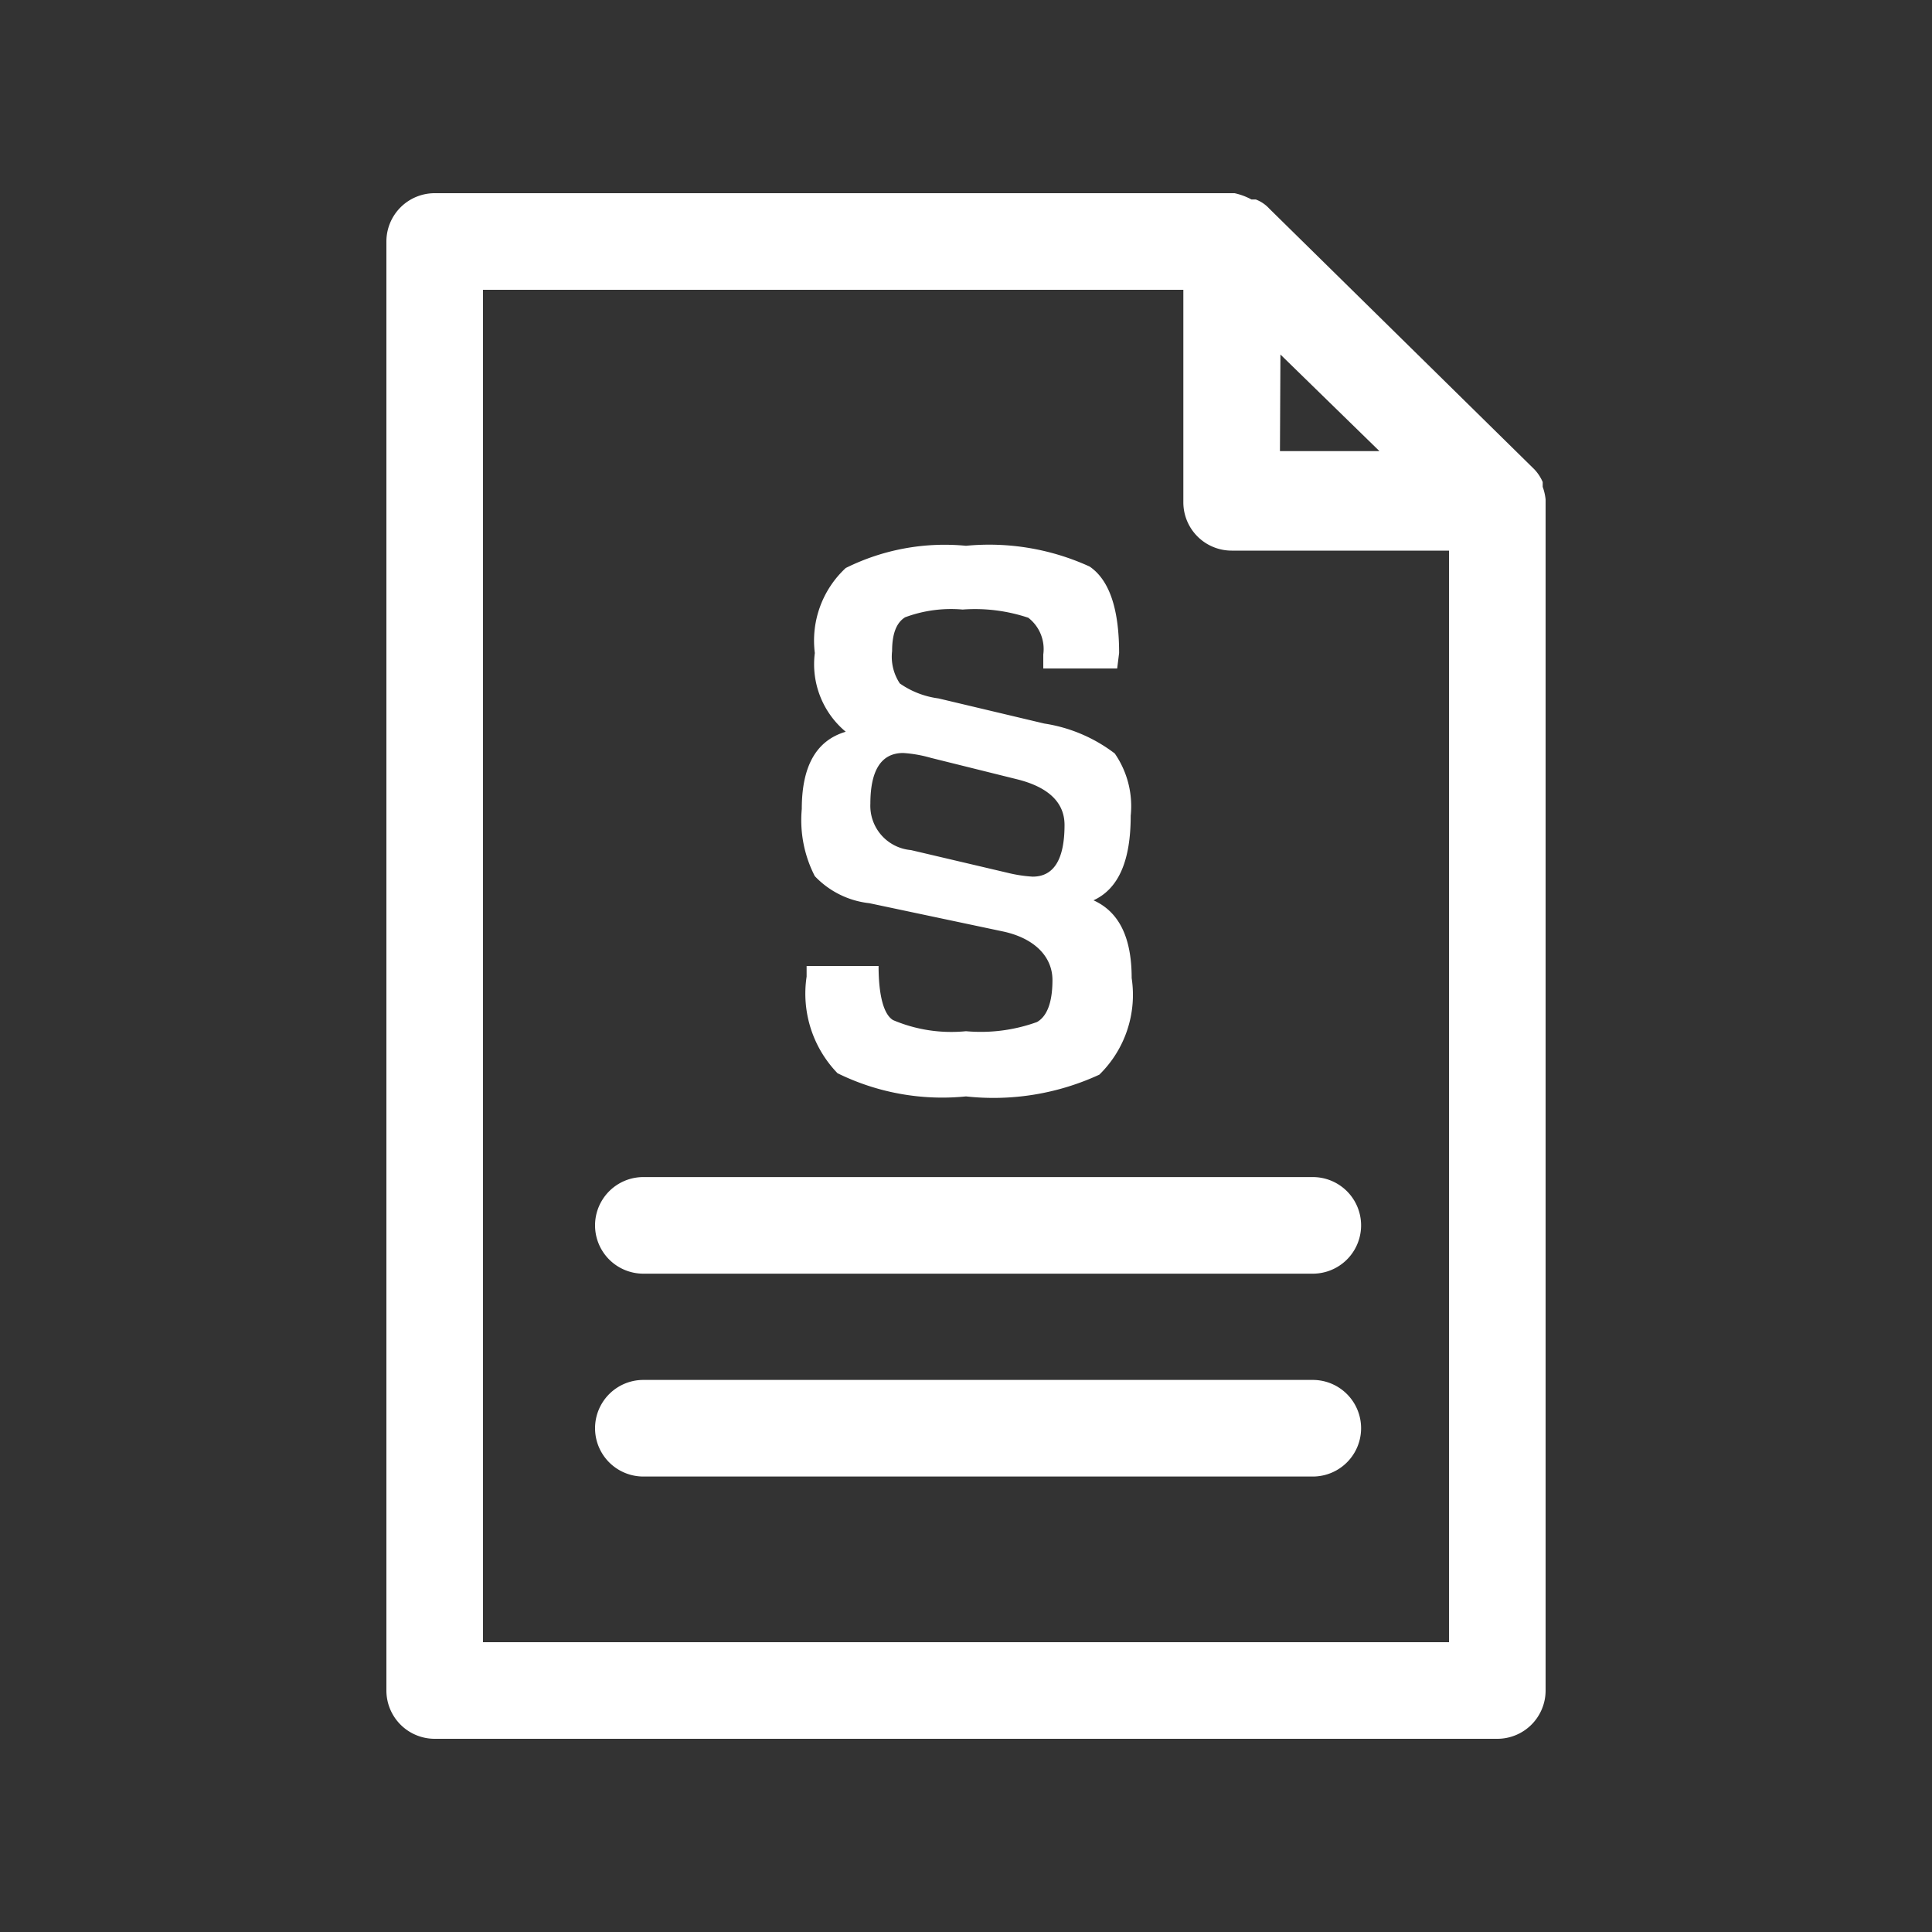
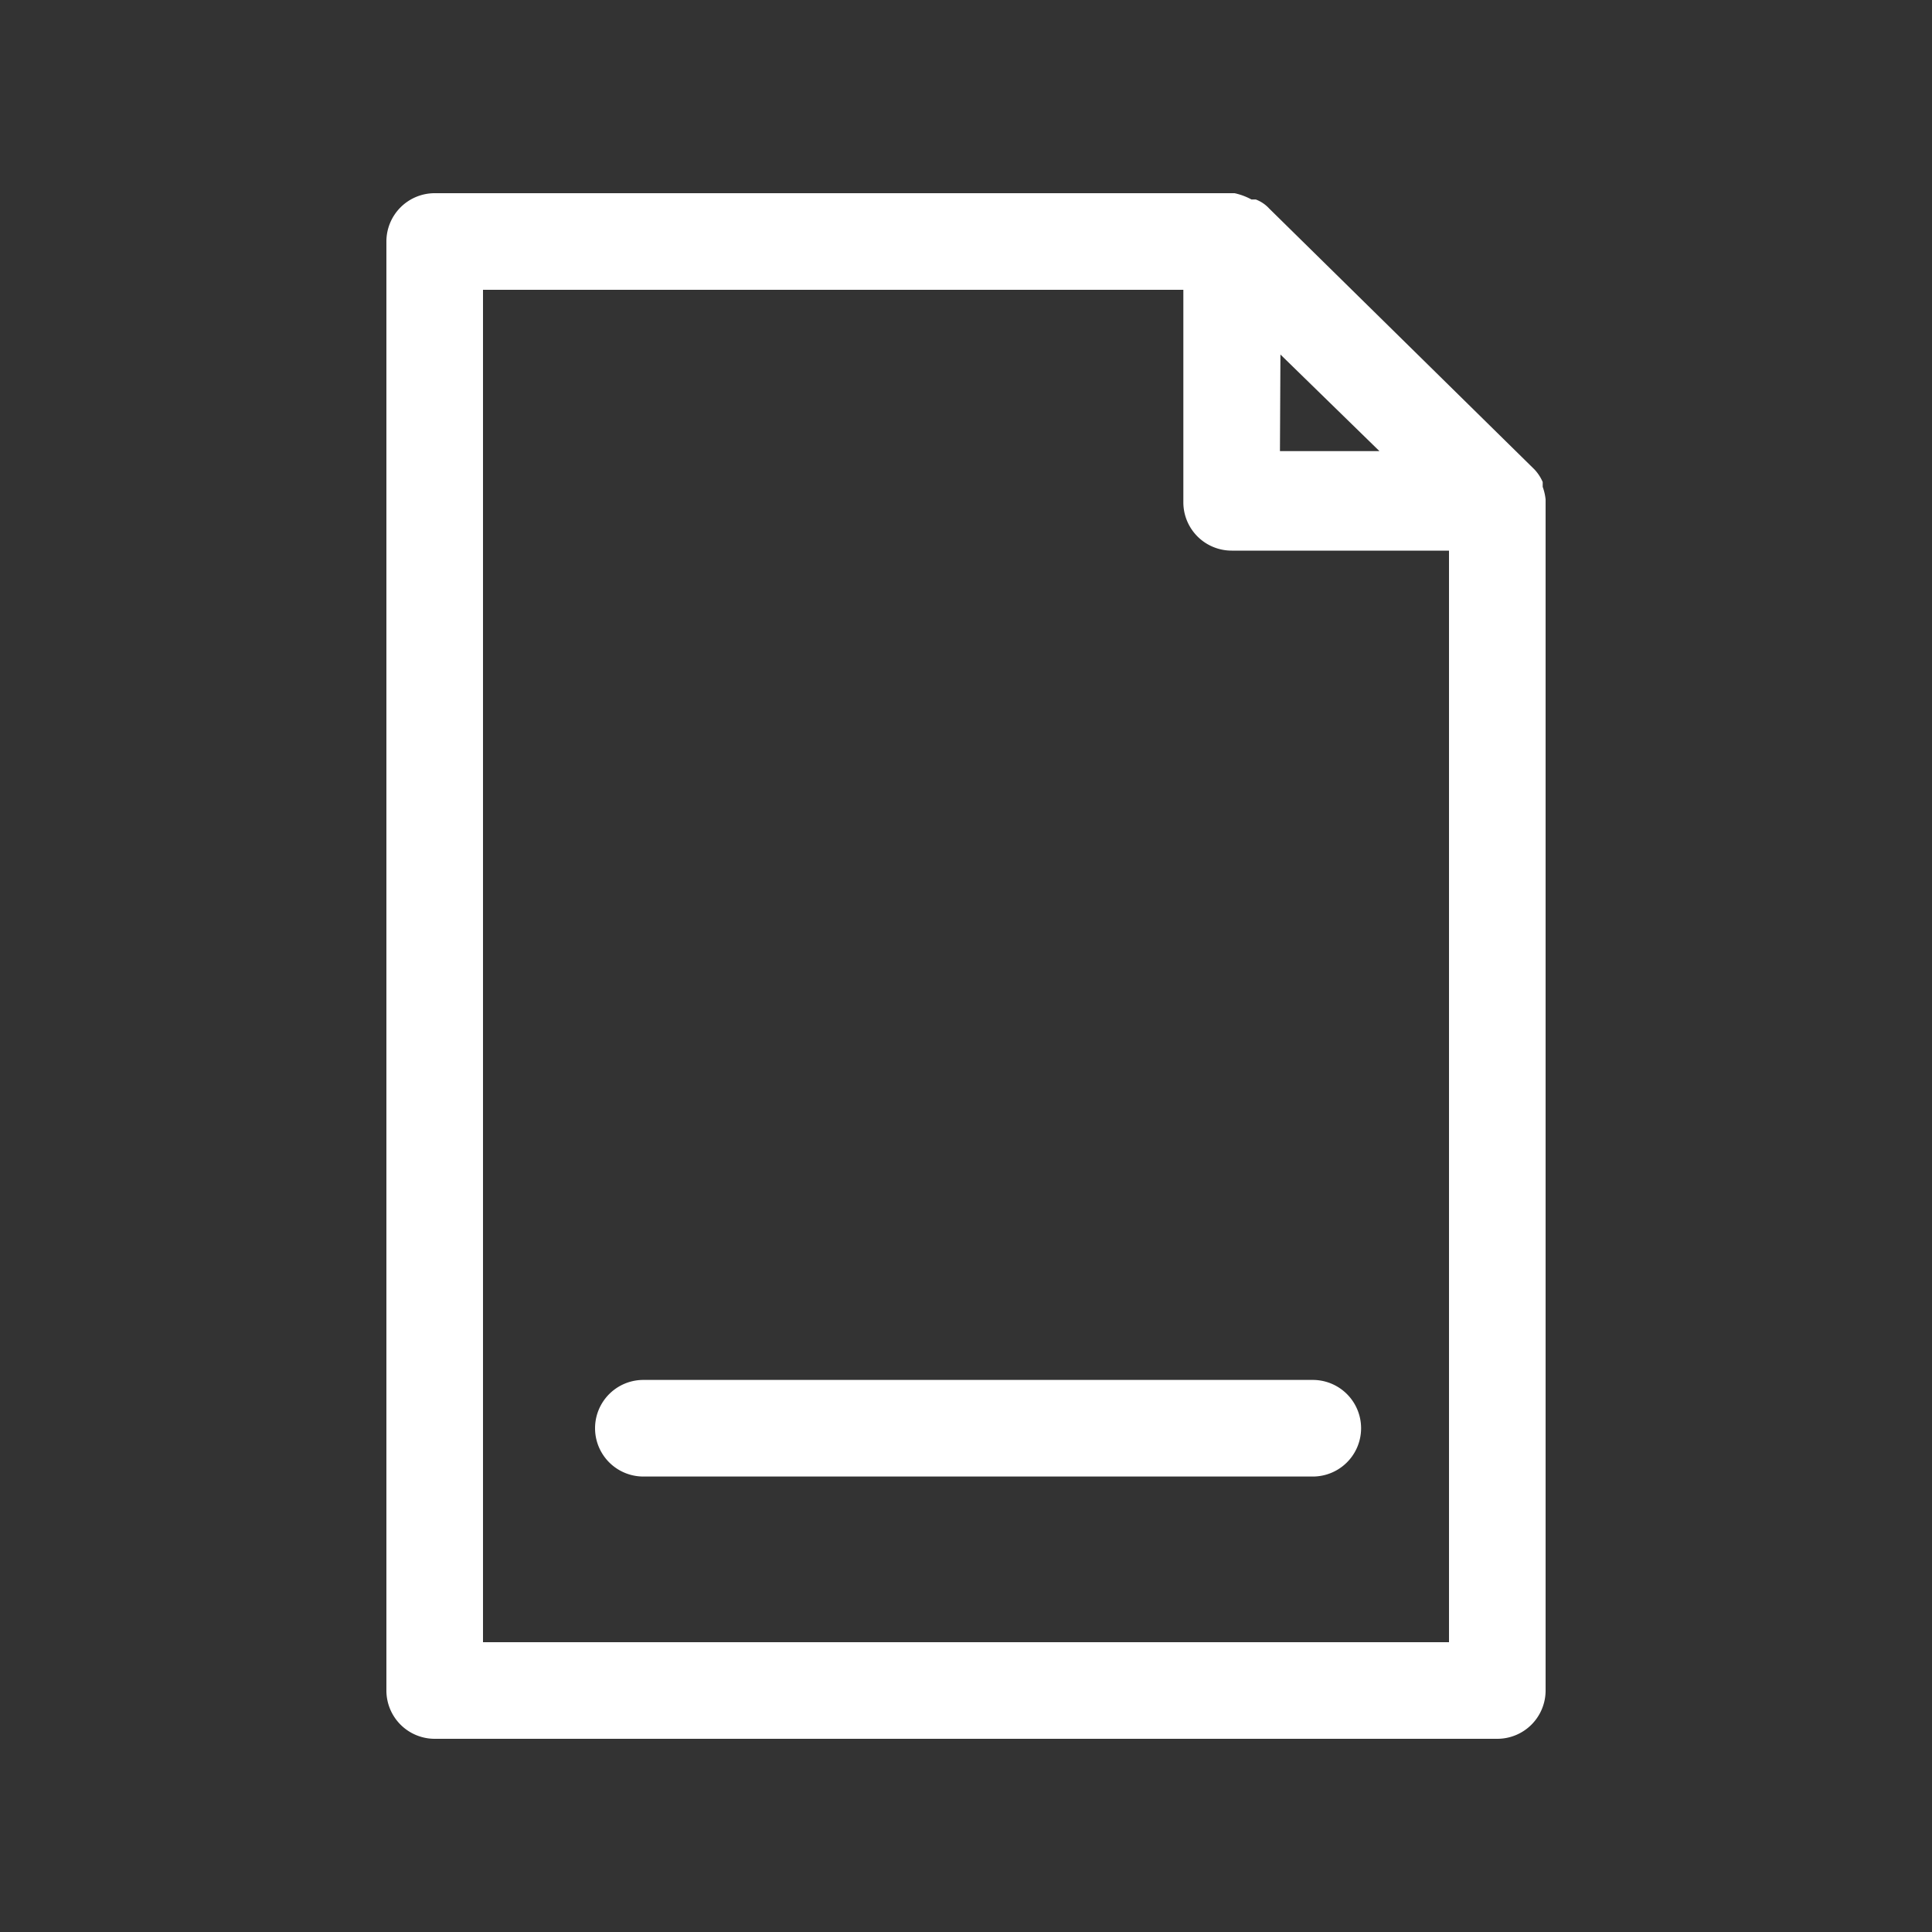
<svg xmlns="http://www.w3.org/2000/svg" id="Ebene_1" data-name="Ebene 1" viewBox="0 0 40 40">
  <rect x="0" y="0" width="40" height="40" fill="#333333" stroke="none" />
  <defs>
    <style>.cls-1{fill:#fff;}</style>
  </defs>
  <title>icon_pflichtangaben</title>
  <path class="cls-1" d="M32,10.34a1.1,1.1,0,0,0-.06-.26l0-.1a.9.9,0,0,0-.17-.26l0,0h0l-5.49-5.4h0a.73.73,0,0,0-.28-.19l-.09,0A1.31,1.31,0,0,0,25.56,4H9A1,1,0,0,0,8,5V35a1,1,0,0,0,1,1H31a1,1,0,0,0,1-1V10.4S32,10.36,32,10.34Zm-5.49-3,2.05,2H26.5ZM10,34V6H24.5v4.4a1,1,0,0,0,1,1H30V34Z" />
-   <path class="cls-1" d="M27.18,24.37H13.32a1,1,0,1,0,0,2H27.18a1,1,0,0,0,0-2Z" />
  <path class="cls-1" d="M27.18,28.57H13.32a1,1,0,0,0,0,2H27.18a1,1,0,0,0,0-2Z" />
-   <path class="cls-1" d="M23.13,13.84H21.6v-.29a.82.82,0,0,0-.31-.76,3.47,3.47,0,0,0-1.36-.17,2.73,2.73,0,0,0-1.19.16c-.18.11-.27.34-.27.7a1,1,0,0,0,.16.67,1.8,1.8,0,0,0,.8.31l2.19.52a3.2,3.2,0,0,1,1.46.62,1.92,1.92,0,0,1,.33,1.29c0,.93-.25,1.51-.77,1.75.53.24.79.77.79,1.61a2.31,2.31,0,0,1-.67,2A5.23,5.23,0,0,1,20,22.7a4.91,4.91,0,0,1-2.66-.48,2.37,2.37,0,0,1-.64-2V20h1.49c0,.59.1,1,.3,1.12a3.08,3.08,0,0,0,1.51.23,3.42,3.42,0,0,0,1.47-.19c.21-.12.32-.41.32-.87s-.34-.85-1-1L18,18.7a1.83,1.83,0,0,1-1.13-.56,2.53,2.53,0,0,1-.27-1.39c0-.89.3-1.42.91-1.6a1.82,1.82,0,0,1-.64-1.63,2.05,2.05,0,0,1,.64-1.76A4.6,4.6,0,0,1,20,11.3a5,5,0,0,1,2.56.43c.41.28.61.88.61,1.79ZM18.86,17.6l2,.47a2.87,2.87,0,0,0,.52.08c.44,0,.66-.36.66-1.07,0-.47-.34-.79-1-.95l-1.77-.44a2.68,2.68,0,0,0-.57-.1c-.45,0-.68.35-.68,1.05A.92.92,0,0,0,18.86,17.6Z" />
</svg>